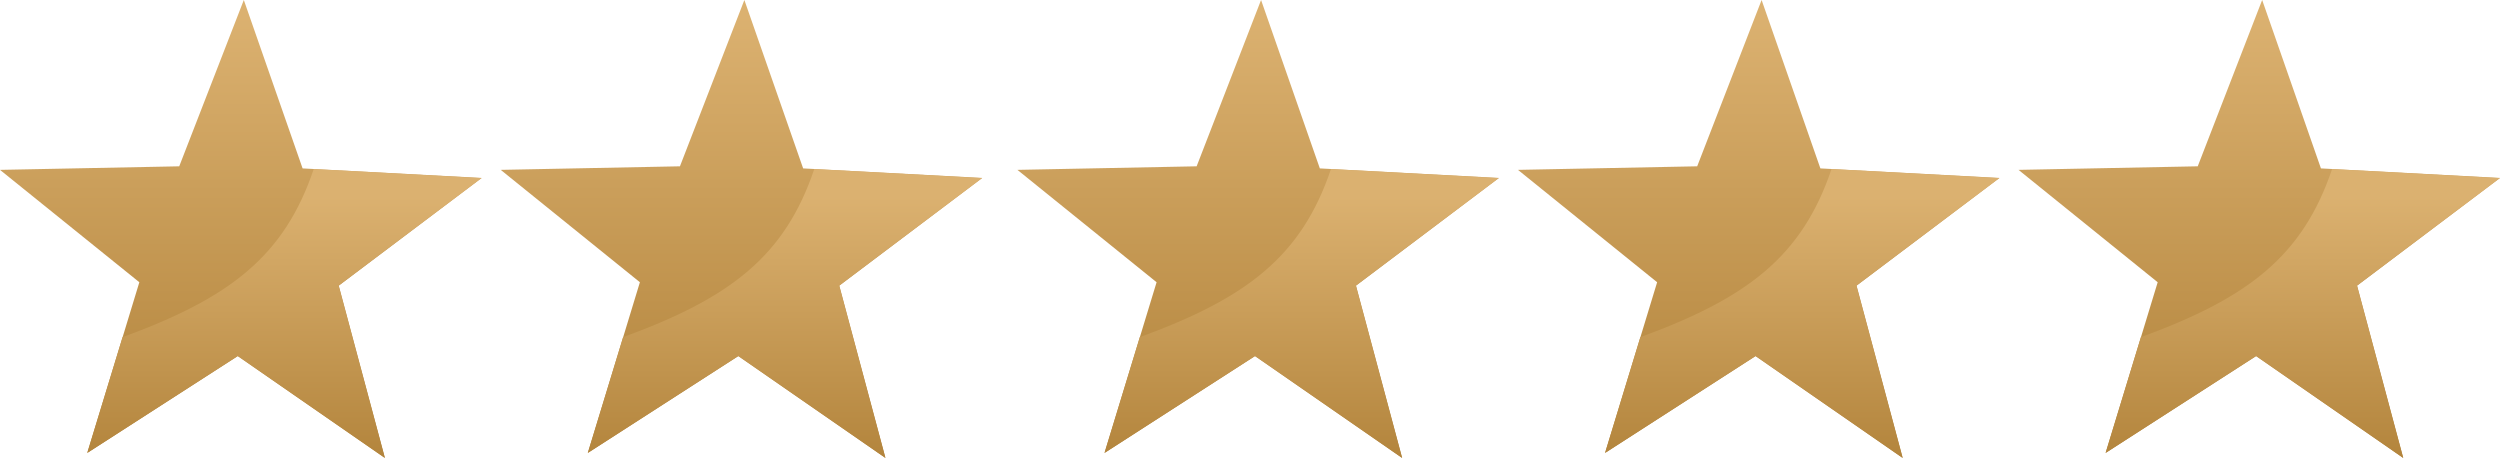
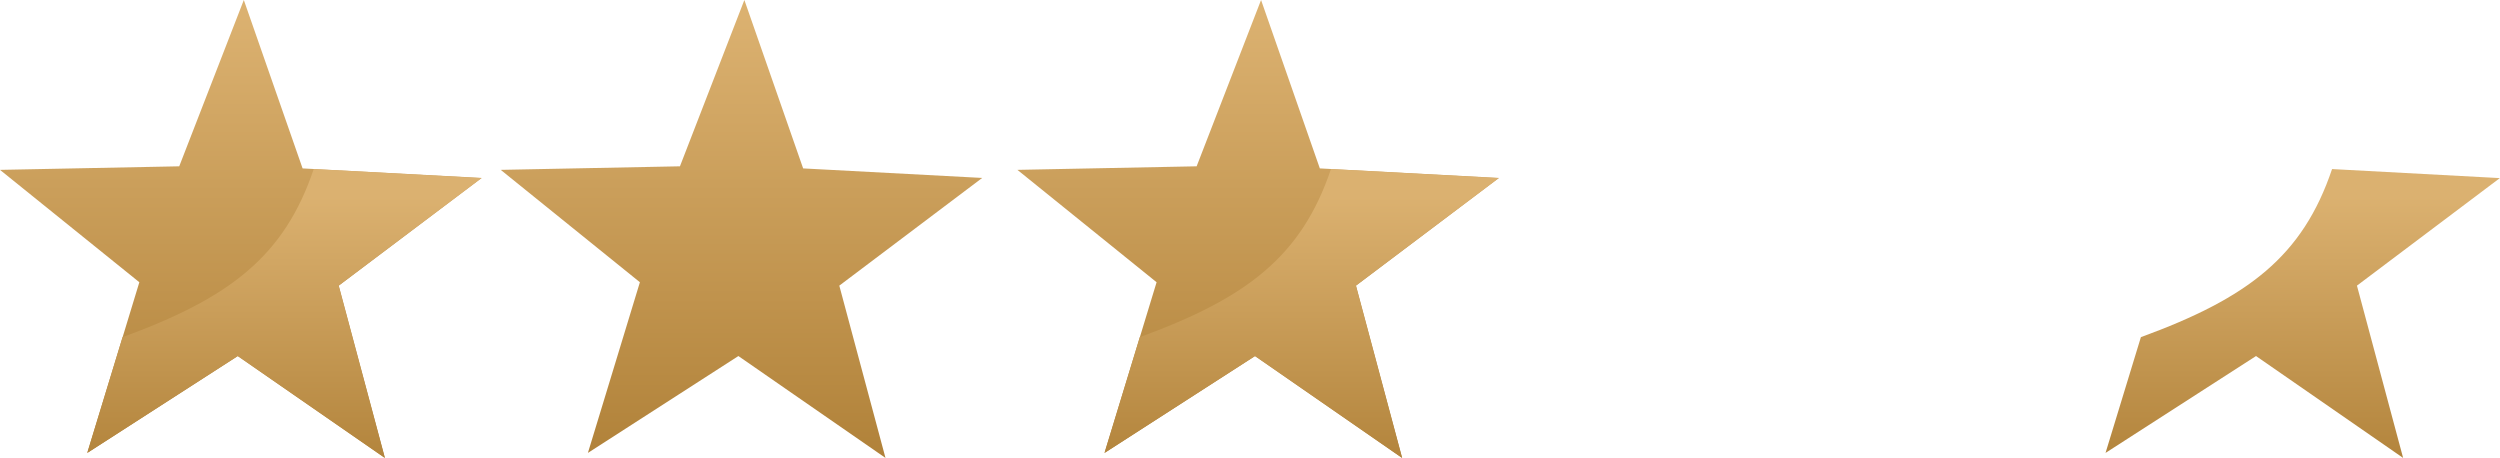
<svg xmlns="http://www.w3.org/2000/svg" xmlns:xlink="http://www.w3.org/1999/xlink" id="Layer_1" data-name="Layer 1" width="154.83" height="28.36" viewBox="0 0 154.83 28.36">
  <defs>
    <linearGradient id="linear-gradient" x1="-44.8" y1="432.77" x2="-44.8" y2="431.77" gradientTransform="translate(1351.02 12274.34) scale(29.83 -28.36)" gradientUnits="userSpaceOnUse">
      <stop offset="0" stop-color="#dbb170" />
      <stop offset="1" stop-color="#af8037" />
    </linearGradient>
    <linearGradient id="linear-gradient-2" x1="-44.4" y1="427.53" x2="-44.4" y2="426.53" gradientTransform="translate(1102.16 7660.68) scale(24.43 -17.89)" xlink:href="#linear-gradient" />
    <linearGradient id="linear-gradient-3" gradientTransform="translate(1382.02 12274.34) scale(29.83 -28.36)" xlink:href="#linear-gradient" />
    <linearGradient id="linear-gradient-4" x1="-44.4" y1="427.53" x2="-44.4" y2="426.53" gradientTransform="translate(1133.16 7660.68) scale(24.43 -17.89)" xlink:href="#linear-gradient" />
    <linearGradient id="linear-gradient-5" gradientTransform="translate(1414.02 12274.34) scale(29.83 -28.36)" xlink:href="#linear-gradient" />
    <linearGradient id="linear-gradient-6" x1="-44.4" y1="427.53" x2="-44.4" y2="426.53" gradientTransform="translate(1165.16 7660.68) scale(24.43 -17.89)" xlink:href="#linear-gradient" />
    <linearGradient id="linear-gradient-7" gradientTransform="translate(1445.02 12274.34) scale(29.83 -28.36)" xlink:href="#linear-gradient" />
    <linearGradient id="linear-gradient-8" x1="-44.4" y1="427.53" x2="-44.4" y2="426.53" gradientTransform="translate(1196.16 7660.68) scale(24.43 -17.89)" xlink:href="#linear-gradient" />
    <linearGradient id="linear-gradient-9" x1="-44.8" x2="-44.8" gradientTransform="translate(1476.02 12274.34) scale(29.83 -28.36)" xlink:href="#linear-gradient" />
    <linearGradient id="linear-gradient-10" x1="-44.4" y1="427.53" x2="-44.4" y2="426.53" gradientTransform="translate(1227.16 7660.68) scale(24.43 -17.89)" xlink:href="#linear-gradient" />
  </defs>
  <g id="Group_1007" data-name="Group 1007">
    <g id="Group_10" data-name="Group 10">
      <g id="Group_9" data-name="Group 9">
        <path id="Path_43" data-name="Path 43" d="M23.84,28.36l-5.69-3.94-3.42-2.37-9.32,6,3.22-10.57L0,10.52l11.1-.22L15.1,0l3.64,10.43,11.09.59-8.85,6.67,2.86,10.67Z" fill="url(#linear-gradient)" isolation="isolate" />
        <path id="Path_44" data-name="Path 44" d="M19.43,10.47c-1.82,5.39-5.18,7.98-11.84,10.41l-2.19,7.17,9.32-6,9.11,6.31-2.86-10.67,8.85-6.66-10.4-.56Z" fill="url(#linear-gradient-2)" />
      </g>
    </g>
    <g id="Group_69" data-name="Group 69">
      <g id="Group_9-2" data-name="Group 9-2">
        <path id="Path_43-2" data-name="Path 43-2" d="M54.84,28.36l-5.69-3.94-3.42-2.37-9.32,6,3.22-10.57-8.62-6.96,11.1-.22,3.99-10.3,3.64,10.43,11.09.59-8.85,6.67,2.86,10.67Z" fill="url(#linear-gradient-3)" isolation="isolate" />
-         <path id="Path_44-2" data-name="Path 44-2" d="M50.43,10.47c-1.82,5.39-5.18,7.98-11.84,10.41l-2.19,7.17,9.32-6,9.11,6.31-2.86-10.67,8.85-6.66-10.4-.56Z" fill="url(#linear-gradient-4)" />
      </g>
    </g>
    <g id="Group_70" data-name="Group 70">
      <g id="Group_9-3" data-name="Group 9-3">
        <path id="Path_43-3" data-name="Path 43-3" d="M86.84,28.36l-5.69-3.94-3.42-2.37-9.32,6,3.22-10.57-8.62-6.96,11.1-.22,3.99-10.3,3.64,10.43,11.09.59-8.85,6.67,2.86,10.67Z" fill="url(#linear-gradient-5)" isolation="isolate" />
        <path id="Path_44-3" data-name="Path 44-3" d="M82.43,10.47c-1.82,5.39-5.18,7.98-11.84,10.41l-2.19,7.17,9.32-6,9.11,6.31-2.86-10.67,8.85-6.66-10.4-.56Z" fill="url(#linear-gradient-6)" />
      </g>
    </g>
    <g id="Group_71" data-name="Group 71">
      <g id="Group_9-4" data-name="Group 9-4">
-         <path id="Path_43-4" data-name="Path 43-4" d="M117.84,28.36l-5.69-3.94-3.42-2.37-9.32,6,3.22-10.57-8.62-6.96,11.1-.22,3.99-10.3,3.64,10.43,11.09.59-8.85,6.67,2.86,10.67Z" fill="url(#linear-gradient-7)" isolation="isolate" />
-         <path id="Path_44-4" data-name="Path 44-4" d="M113.43,10.47c-1.82,5.39-5.18,7.98-11.84,10.41l-2.19,7.17,9.32-6,9.11,6.31-2.86-10.67,8.85-6.66-10.4-.56Z" fill="url(#linear-gradient-8)" />
-       </g>
+         </g>
    </g>
    <g id="Group_72" data-name="Group 72">
      <g id="Group_9-5" data-name="Group 9-5">
-         <path id="Path_43-5" data-name="Path 43-5" d="M148.84,28.36l-5.69-3.94-3.42-2.37-9.32,6,3.22-10.57-8.62-6.96,11.1-.22,3.99-10.3,3.64,10.43,11.09.59-8.85,6.67,2.86,10.67Z" fill="url(#linear-gradient-9)" isolation="isolate" />
        <path id="Path_44-5" data-name="Path 44-5" d="M144.43,10.47c-1.82,5.39-5.18,7.98-11.84,10.41l-2.19,7.17,9.32-6,9.11,6.31-2.86-10.67,8.85-6.66-10.4-.56Z" fill="url(#linear-gradient-10)" />
      </g>
    </g>
  </g>
</svg>